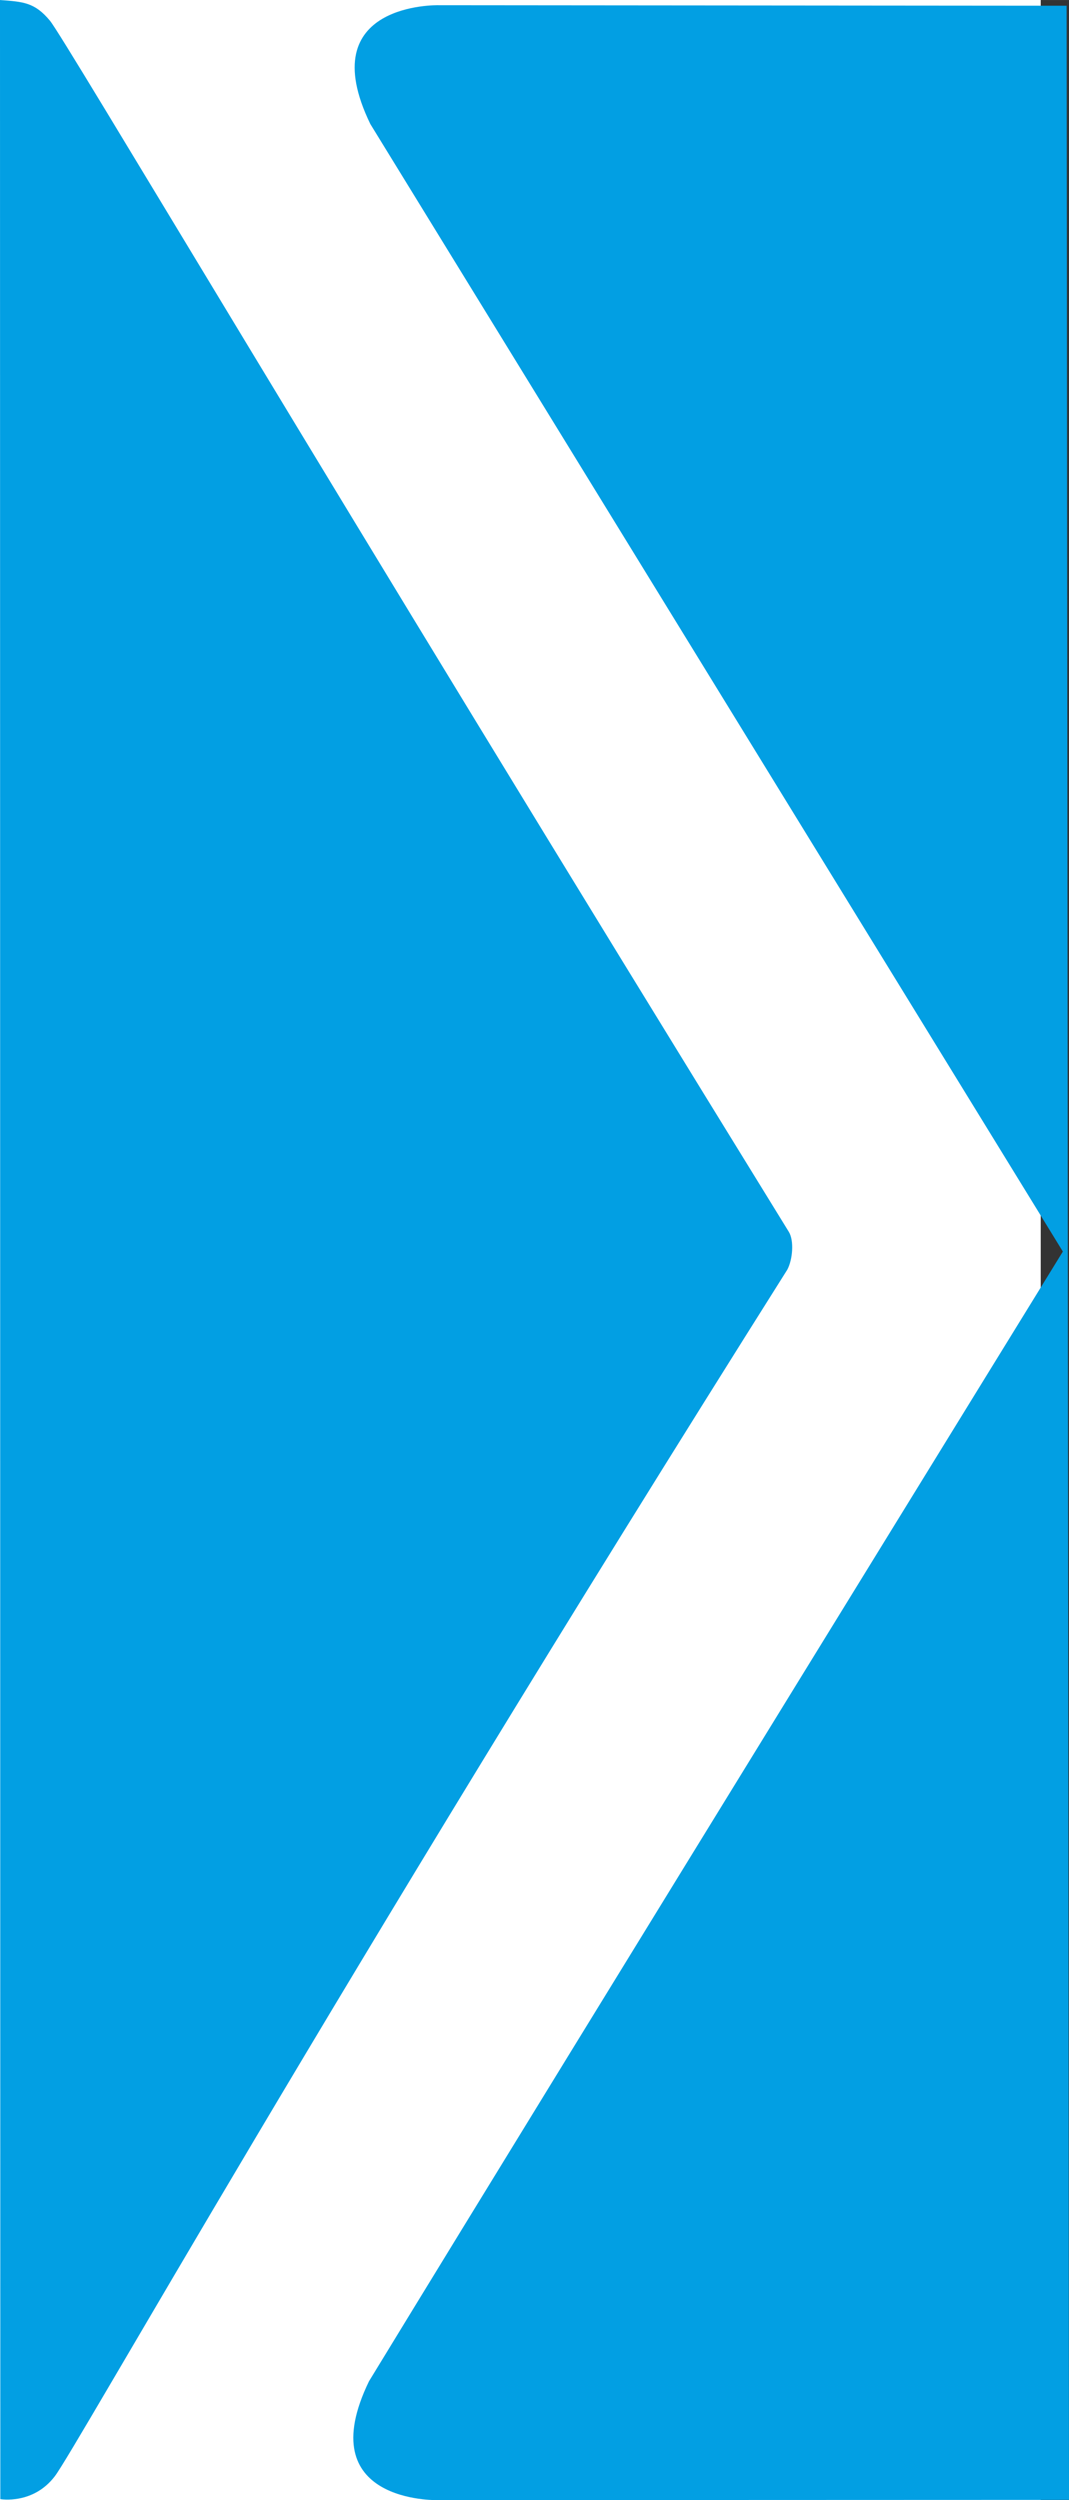
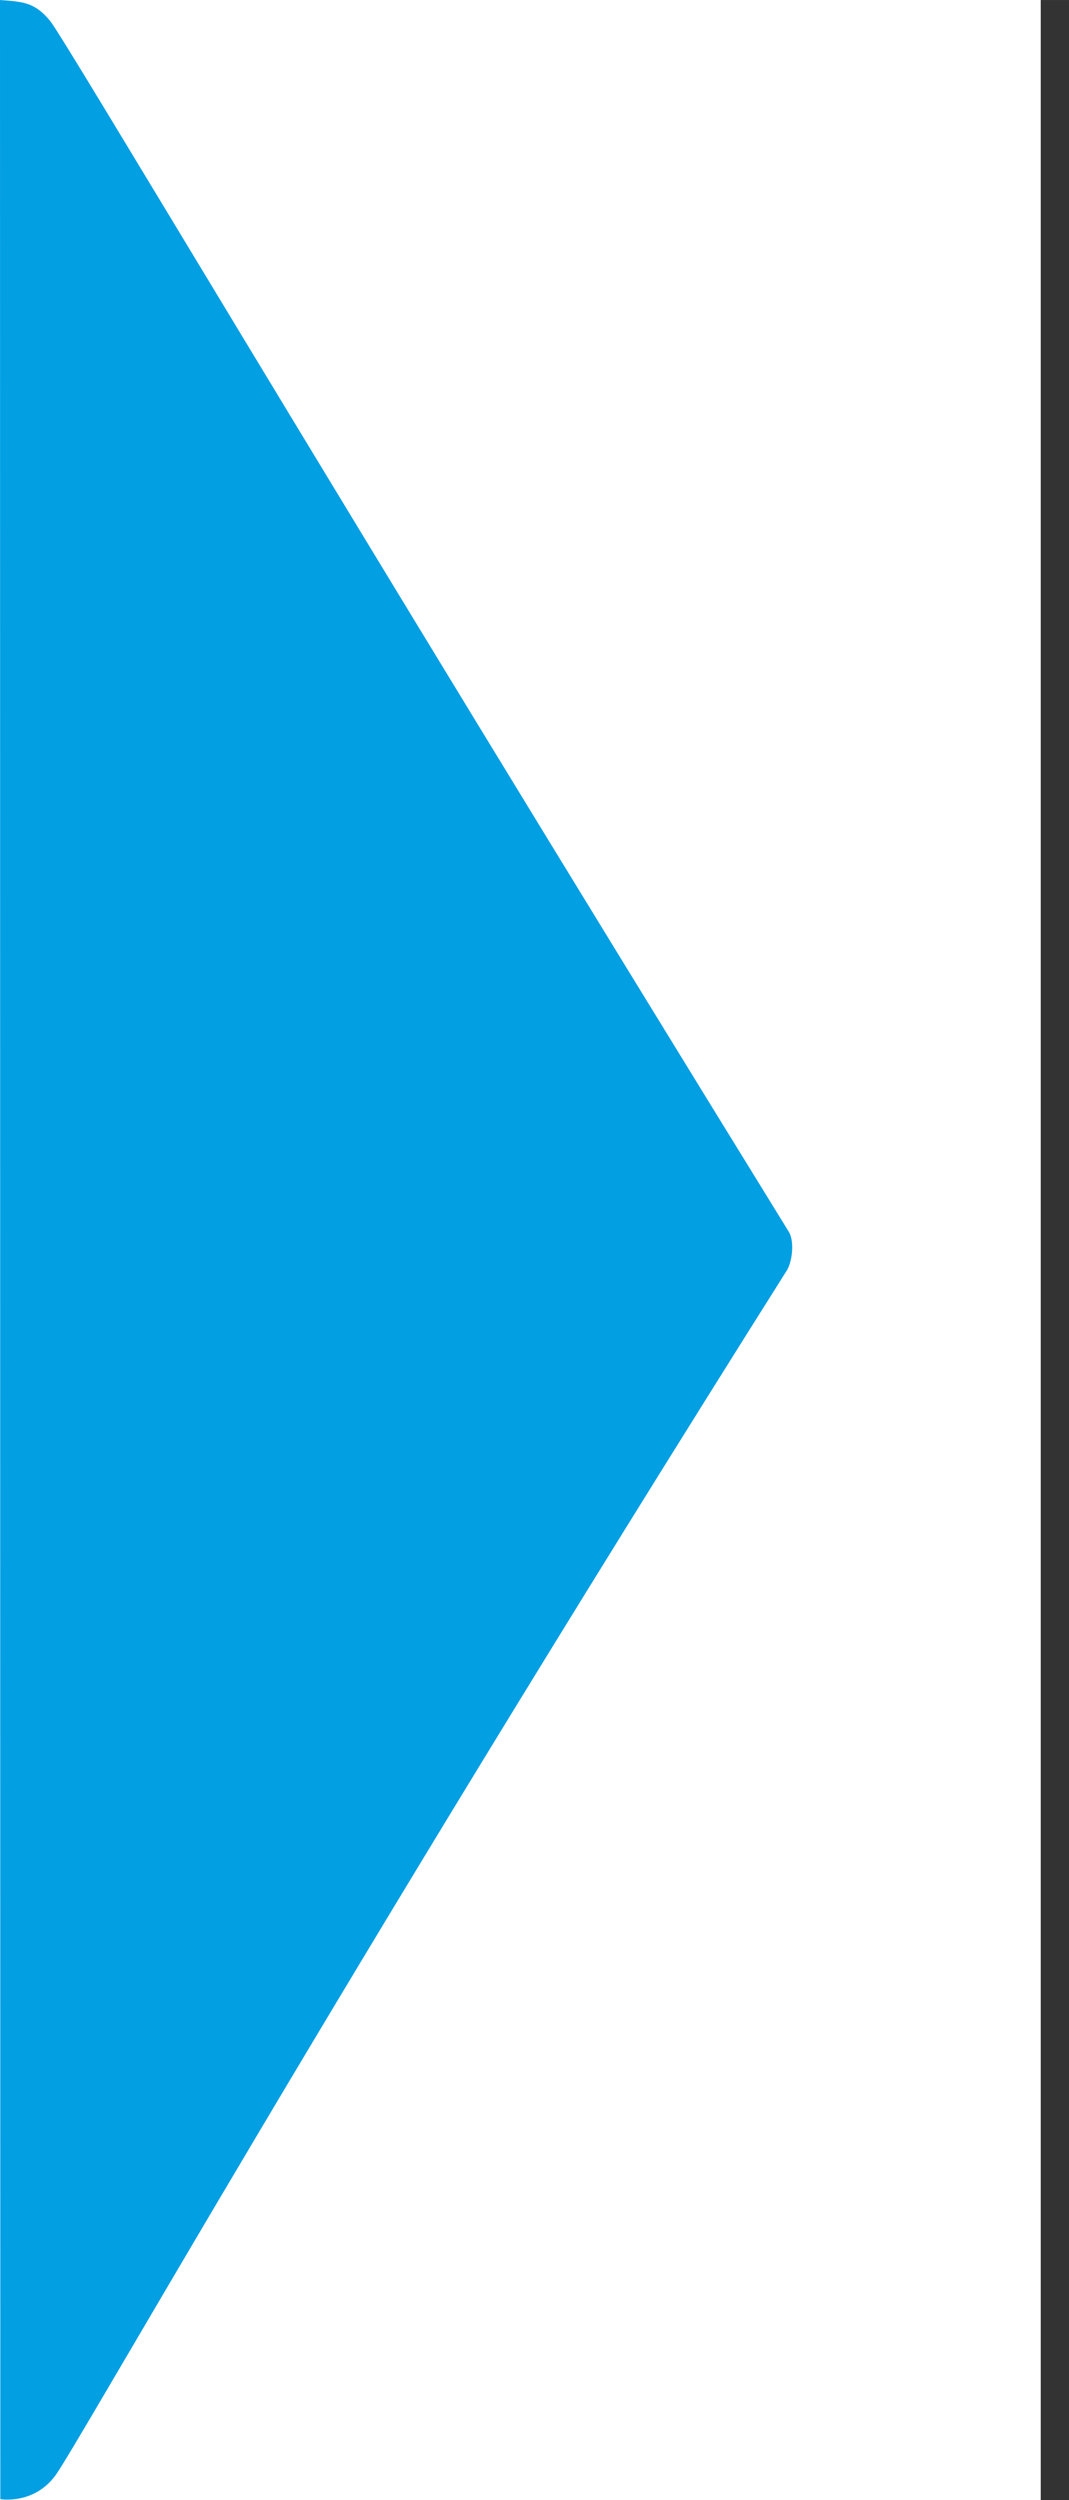
<svg xmlns="http://www.w3.org/2000/svg" xmlns:ns1="http://sodipodi.sourceforge.net/DTD/sodipodi-0.dtd" xmlns:ns2="http://www.inkscape.org/namespaces/inkscape" ns1:docname="progress-active-2.svg" ns2:version="1.0 (1.0+r73+1)" id="svg955" version="1.1" viewBox="0 0 27.87 65.162" height="246.283" width="105.334">
  <rect x="0" y="0" width="27.87" height="65.162" fill="#333333" stroke="none" />
  <defs id="defs949" />
  <ns1:namedview units="px" ns2:object-nodes="false" ns2:window-maximized="1" ns2:window-y="24" ns2:window-x="65" ns2:window-height="1576" ns2:window-width="3775" fit-margin-bottom="0" fit-margin-right="0" fit-margin-left="0" fit-margin-top="0" showgrid="false" ns2:document-rotation="0" ns2:current-layer="layer1" ns2:document-units="mm" ns2:cy="121.6223" ns2:cx="81.228423" ns2:zoom="4" ns2:pageshadow="2" ns2:pageopacity="0.0" borderopacity="1.0" bordercolor="#666666" pagecolor="#ffffff" id="base" />
  <g style="display:inline" transform="translate(-264.944,73.75)" id="layer1" ns2:groupmode="layer" ns2:label="Ebene 1">
    <rect y="-73.785" x="264.795" height="65.261" width="27.282" id="rect1676" style="fill:#ffffff;fill-opacity:1;stroke-width:7.938;paint-order:markers fill stroke" />
    <path ns1:nodetypes="ccscsccc" d="m 264.944,-73.75 0.009,65.136 c 0,0 0.849,0.152 1.419,-0.594 0.556,-0.728 7.098,-12.417 19.098,-31.45 0.139,-0.26 0.182,-0.755 0.039,-0.987 -12.246,-19.86 -18.86,-31.074 -19.262,-31.565 -0.399,-0.481 -0.699,-0.495 -1.303,-0.54 z" style="fill:#029fe3;fill-opacity:1;stroke:none;stroke-width:0.353" id="path1584" />
-     <path ns1:nodetypes="cccccccc" d="m 292.814,-8.594 -0.062,-65.007 -16.375,-0.014 c 0,0 -3.32,-0.083 -1.778,3.097 5.541,9.023 18.055,29.388 18.055,29.388 0,0 -12.407,20.133 -18.09,29.445 -1.542,3.18 1.778,3.097 1.778,3.097 z" style="fill:#029fe3;fill-opacity:1;stroke-width:7.938;paint-order:markers fill stroke" id="rect1672" />
  </g>
</svg>